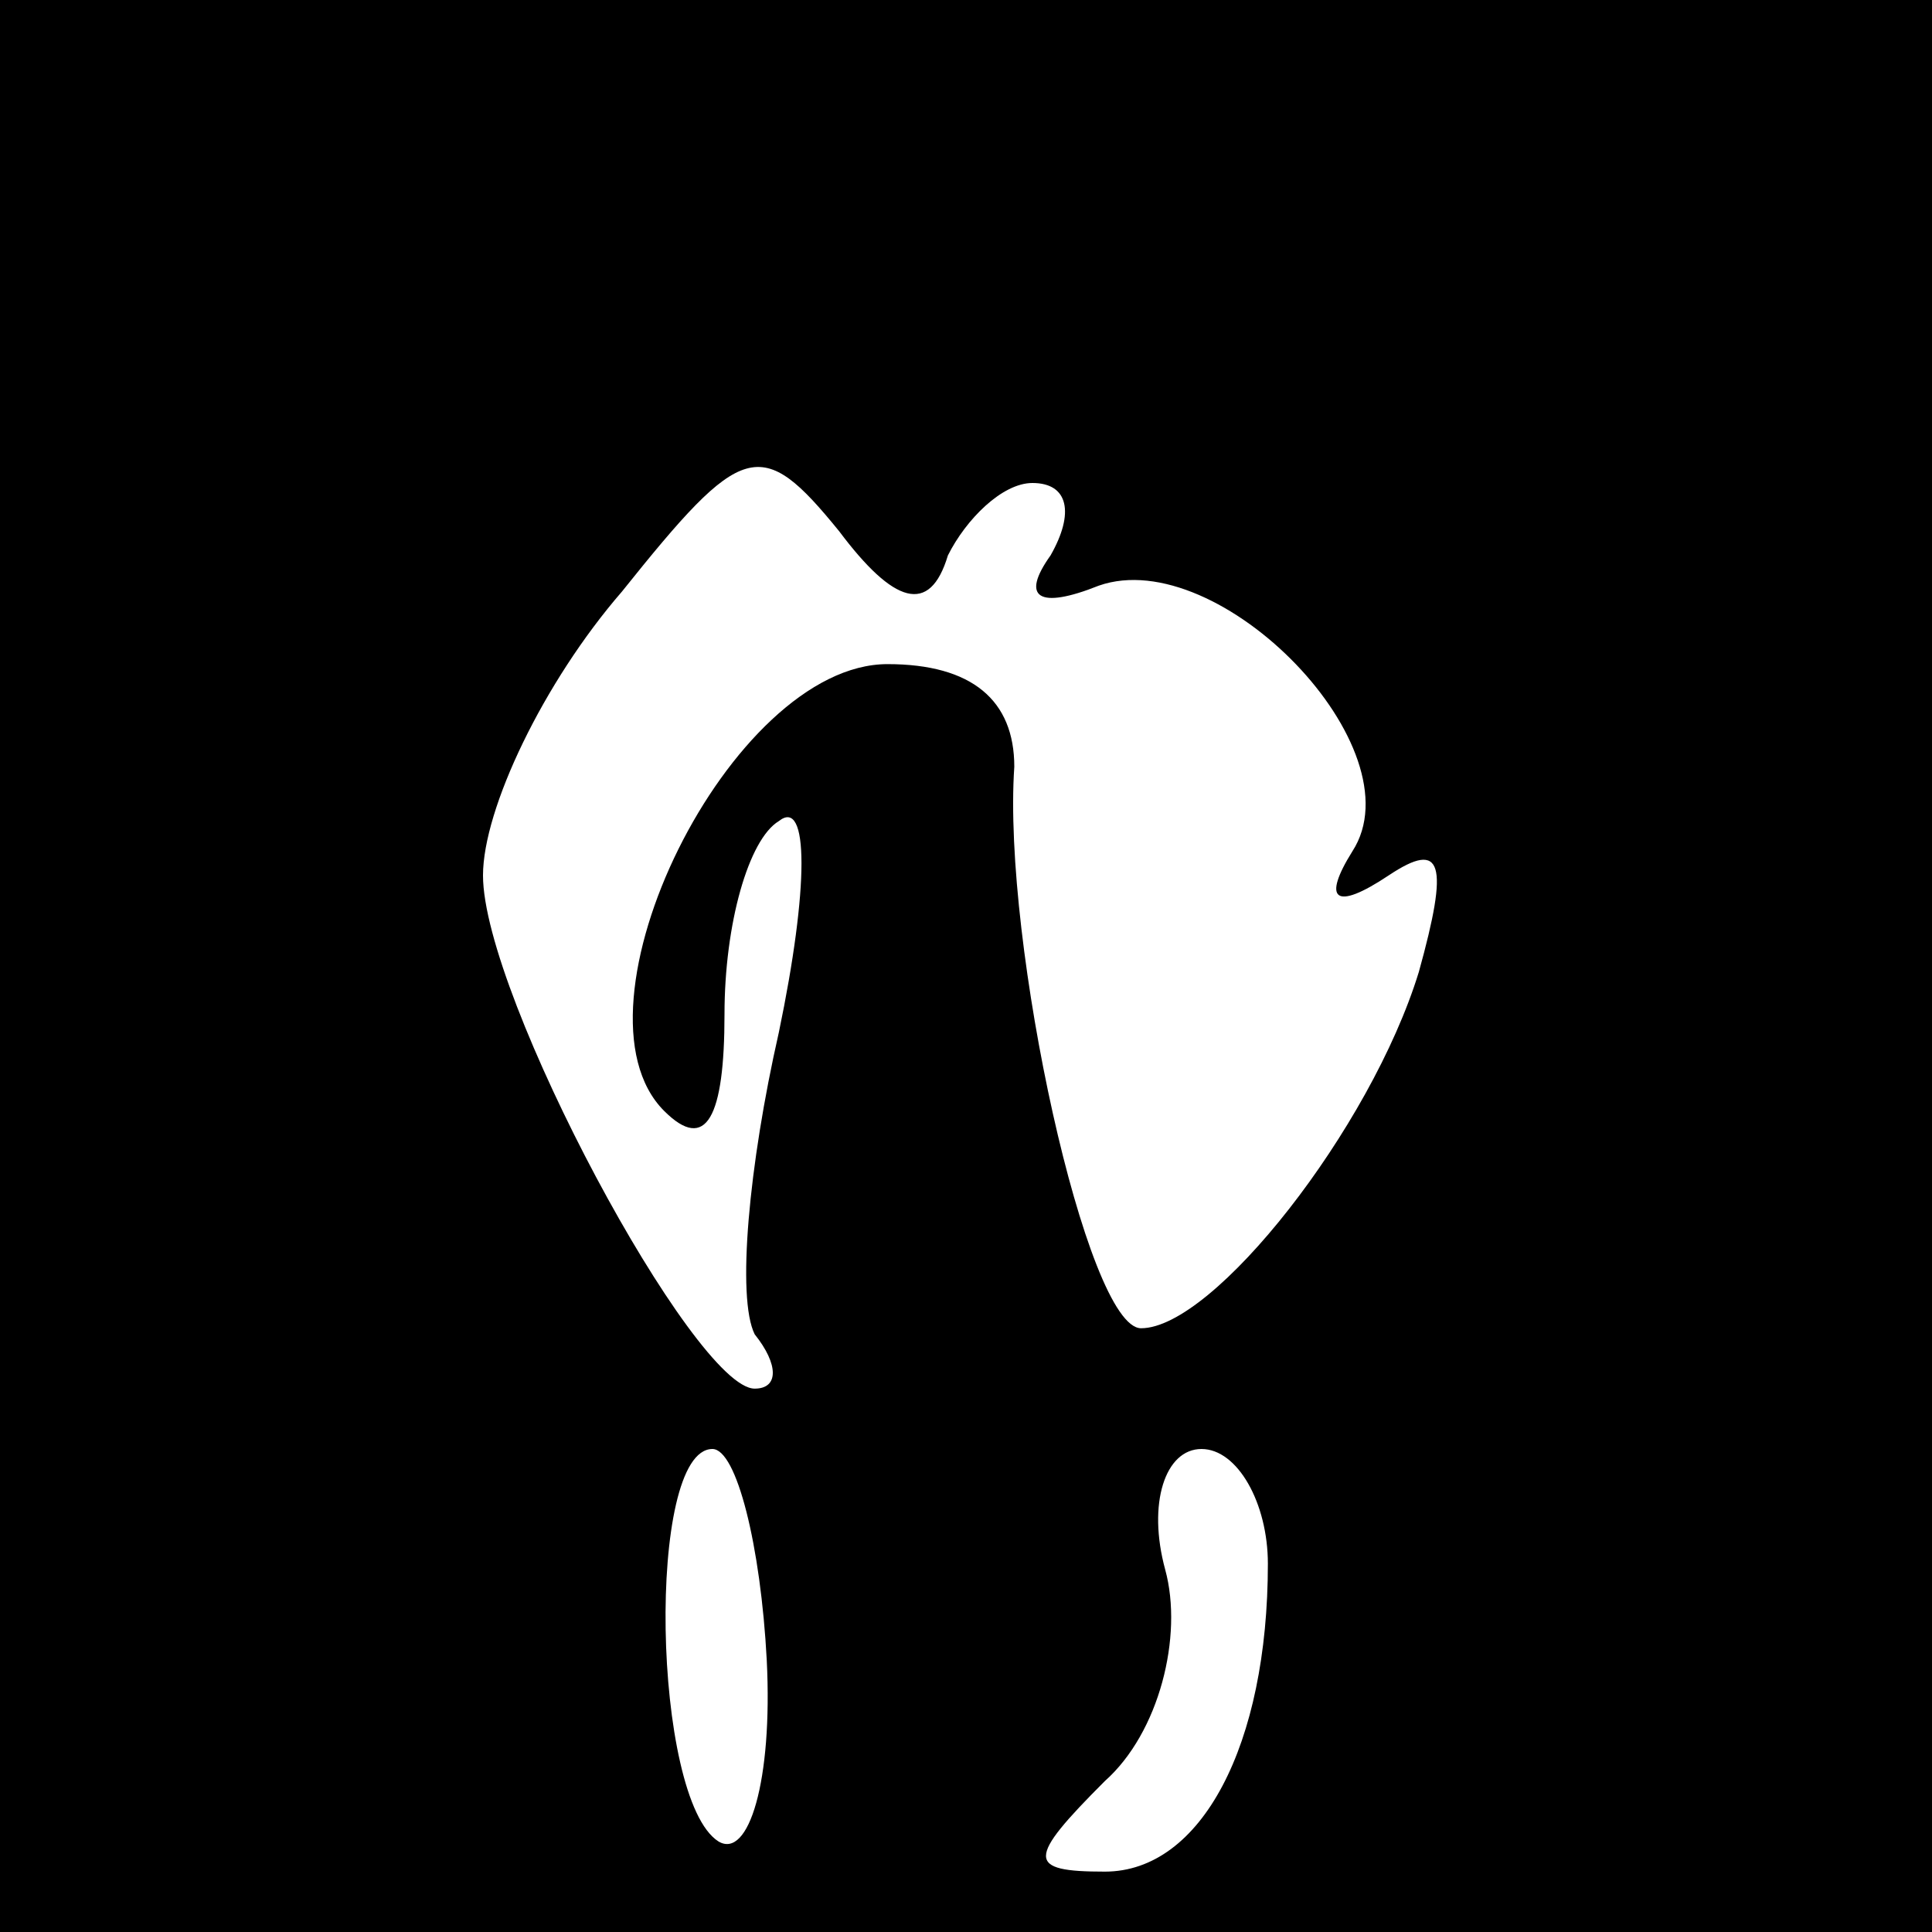
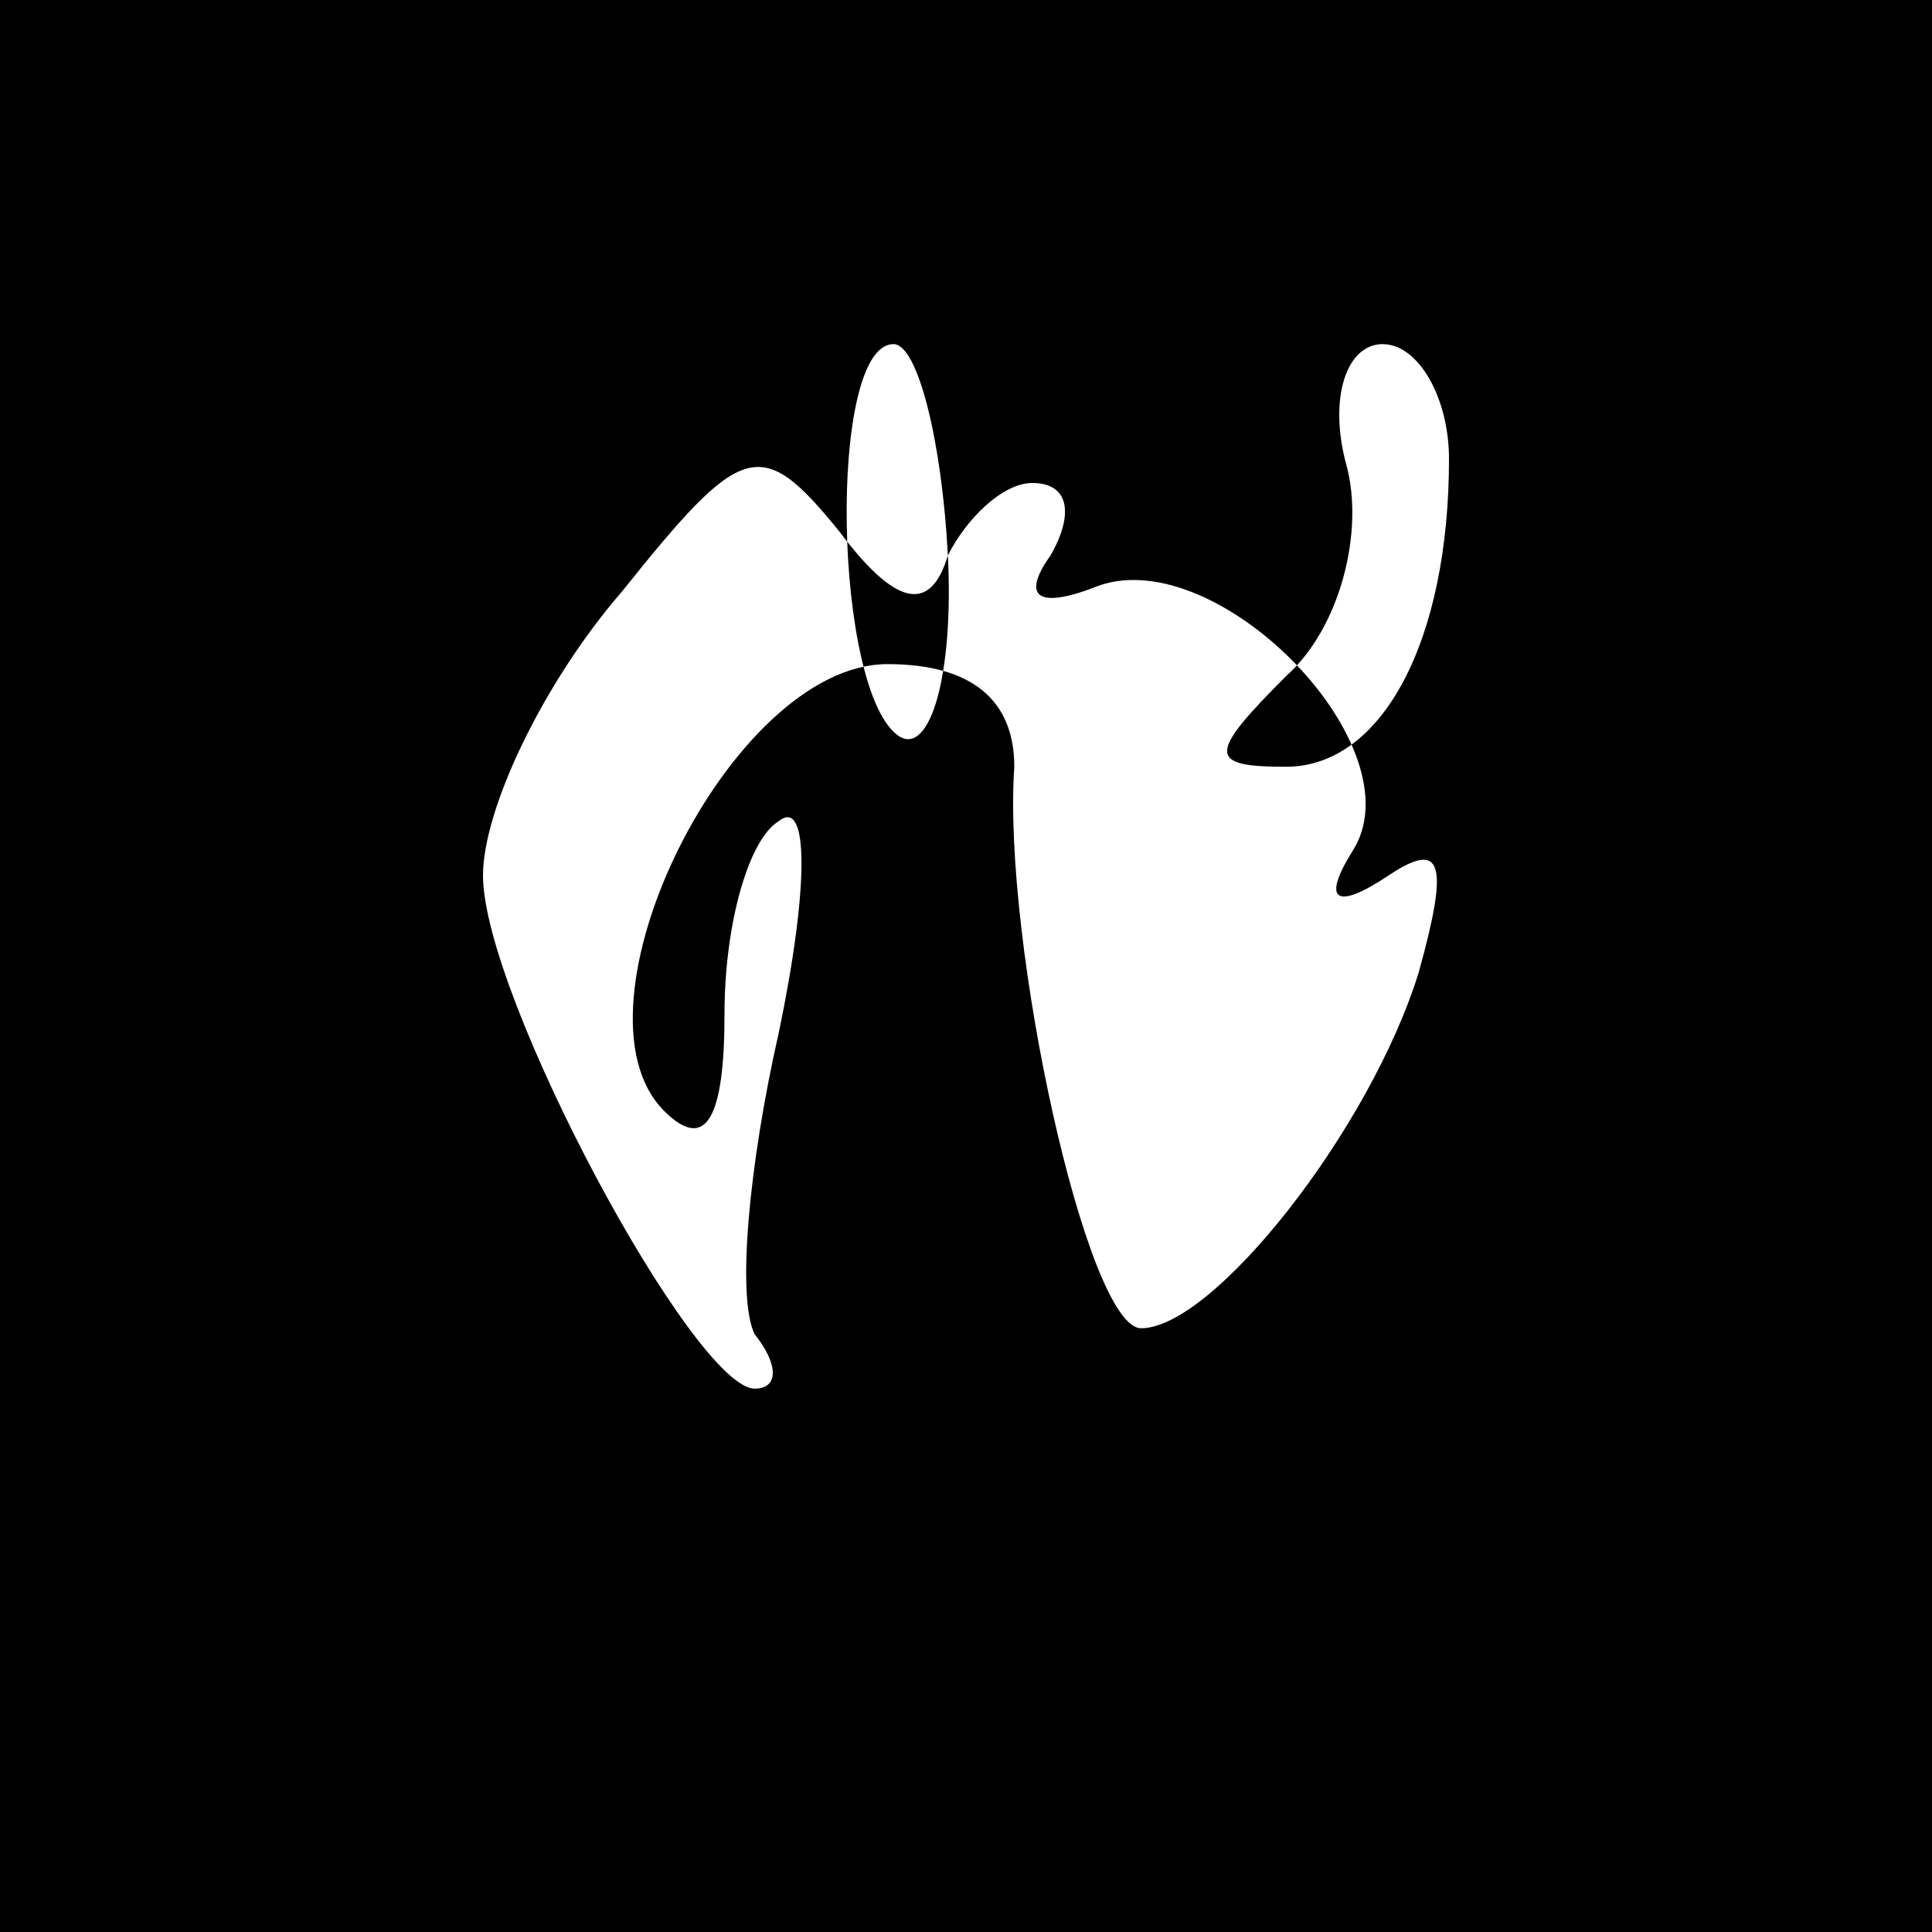
<svg xmlns="http://www.w3.org/2000/svg" version="1.0" width="32pt" height="32pt" viewBox="0 0 32 32" preserveAspectRatio="xMidYMid meet">
  <g transform="translate(0,32) scale(0.1,-0.1)" fill="#000000" stroke="none">
-     <path d="M0 160 l0 -160 160 0 160 0 0 160 0 160 -160 0 -160 0 0 -160z m157 68 c3 6 9 12 14 12 6 0 7 -5 3 -12 -5 -7 -2 -9 8 -5 20 7 53 -27 42 -44 -5 -8 -3 -10 6 -4 9 6 10 2 5 -16 -8 -26 -34 -59 -46 -59 -9 0 -23 64 -21 93 0 11 -7 17 -21 17 -26 0 -54 -57 -37 -74 7 -7 10 -1 10 16 0 15 4 29 9 32 5 4 5 -11 0 -35 -5 -22 -7 -44 -4 -50 4 -5 4 -9 0 -9 -10 0 -45 65 -45 85 0 11 10 32 23 47 20 25 23 26 36 10 9 -12 15 -14 18 -4z m-30 -183 c1 -20 -3 -33 -8 -30 -11 7 -12 65 -1 65 4 0 8 -16 9 -35z m83 16 c0 -30 -11 -51 -27 -51 -13 0 -13 2 0 15 9 8 13 24 10 35 -3 11 0 20 6 20 6 0 11 -9 11 -19z" />
+     <path d="M0 160 l0 -160 160 0 160 0 0 160 0 160 -160 0 -160 0 0 -160z m157 68 c3 6 9 12 14 12 6 0 7 -5 3 -12 -5 -7 -2 -9 8 -5 20 7 53 -27 42 -44 -5 -8 -3 -10 6 -4 9 6 10 2 5 -16 -8 -26 -34 -59 -46 -59 -9 0 -23 64 -21 93 0 11 -7 17 -21 17 -26 0 -54 -57 -37 -74 7 -7 10 -1 10 16 0 15 4 29 9 32 5 4 5 -11 0 -35 -5 -22 -7 -44 -4 -50 4 -5 4 -9 0 -9 -10 0 -45 65 -45 85 0 11 10 32 23 47 20 25 23 26 36 10 9 -12 15 -14 18 -4z c1 -20 -3 -33 -8 -30 -11 7 -12 65 -1 65 4 0 8 -16 9 -35z m83 16 c0 -30 -11 -51 -27 -51 -13 0 -13 2 0 15 9 8 13 24 10 35 -3 11 0 20 6 20 6 0 11 -9 11 -19z" />
  </g>
</svg>